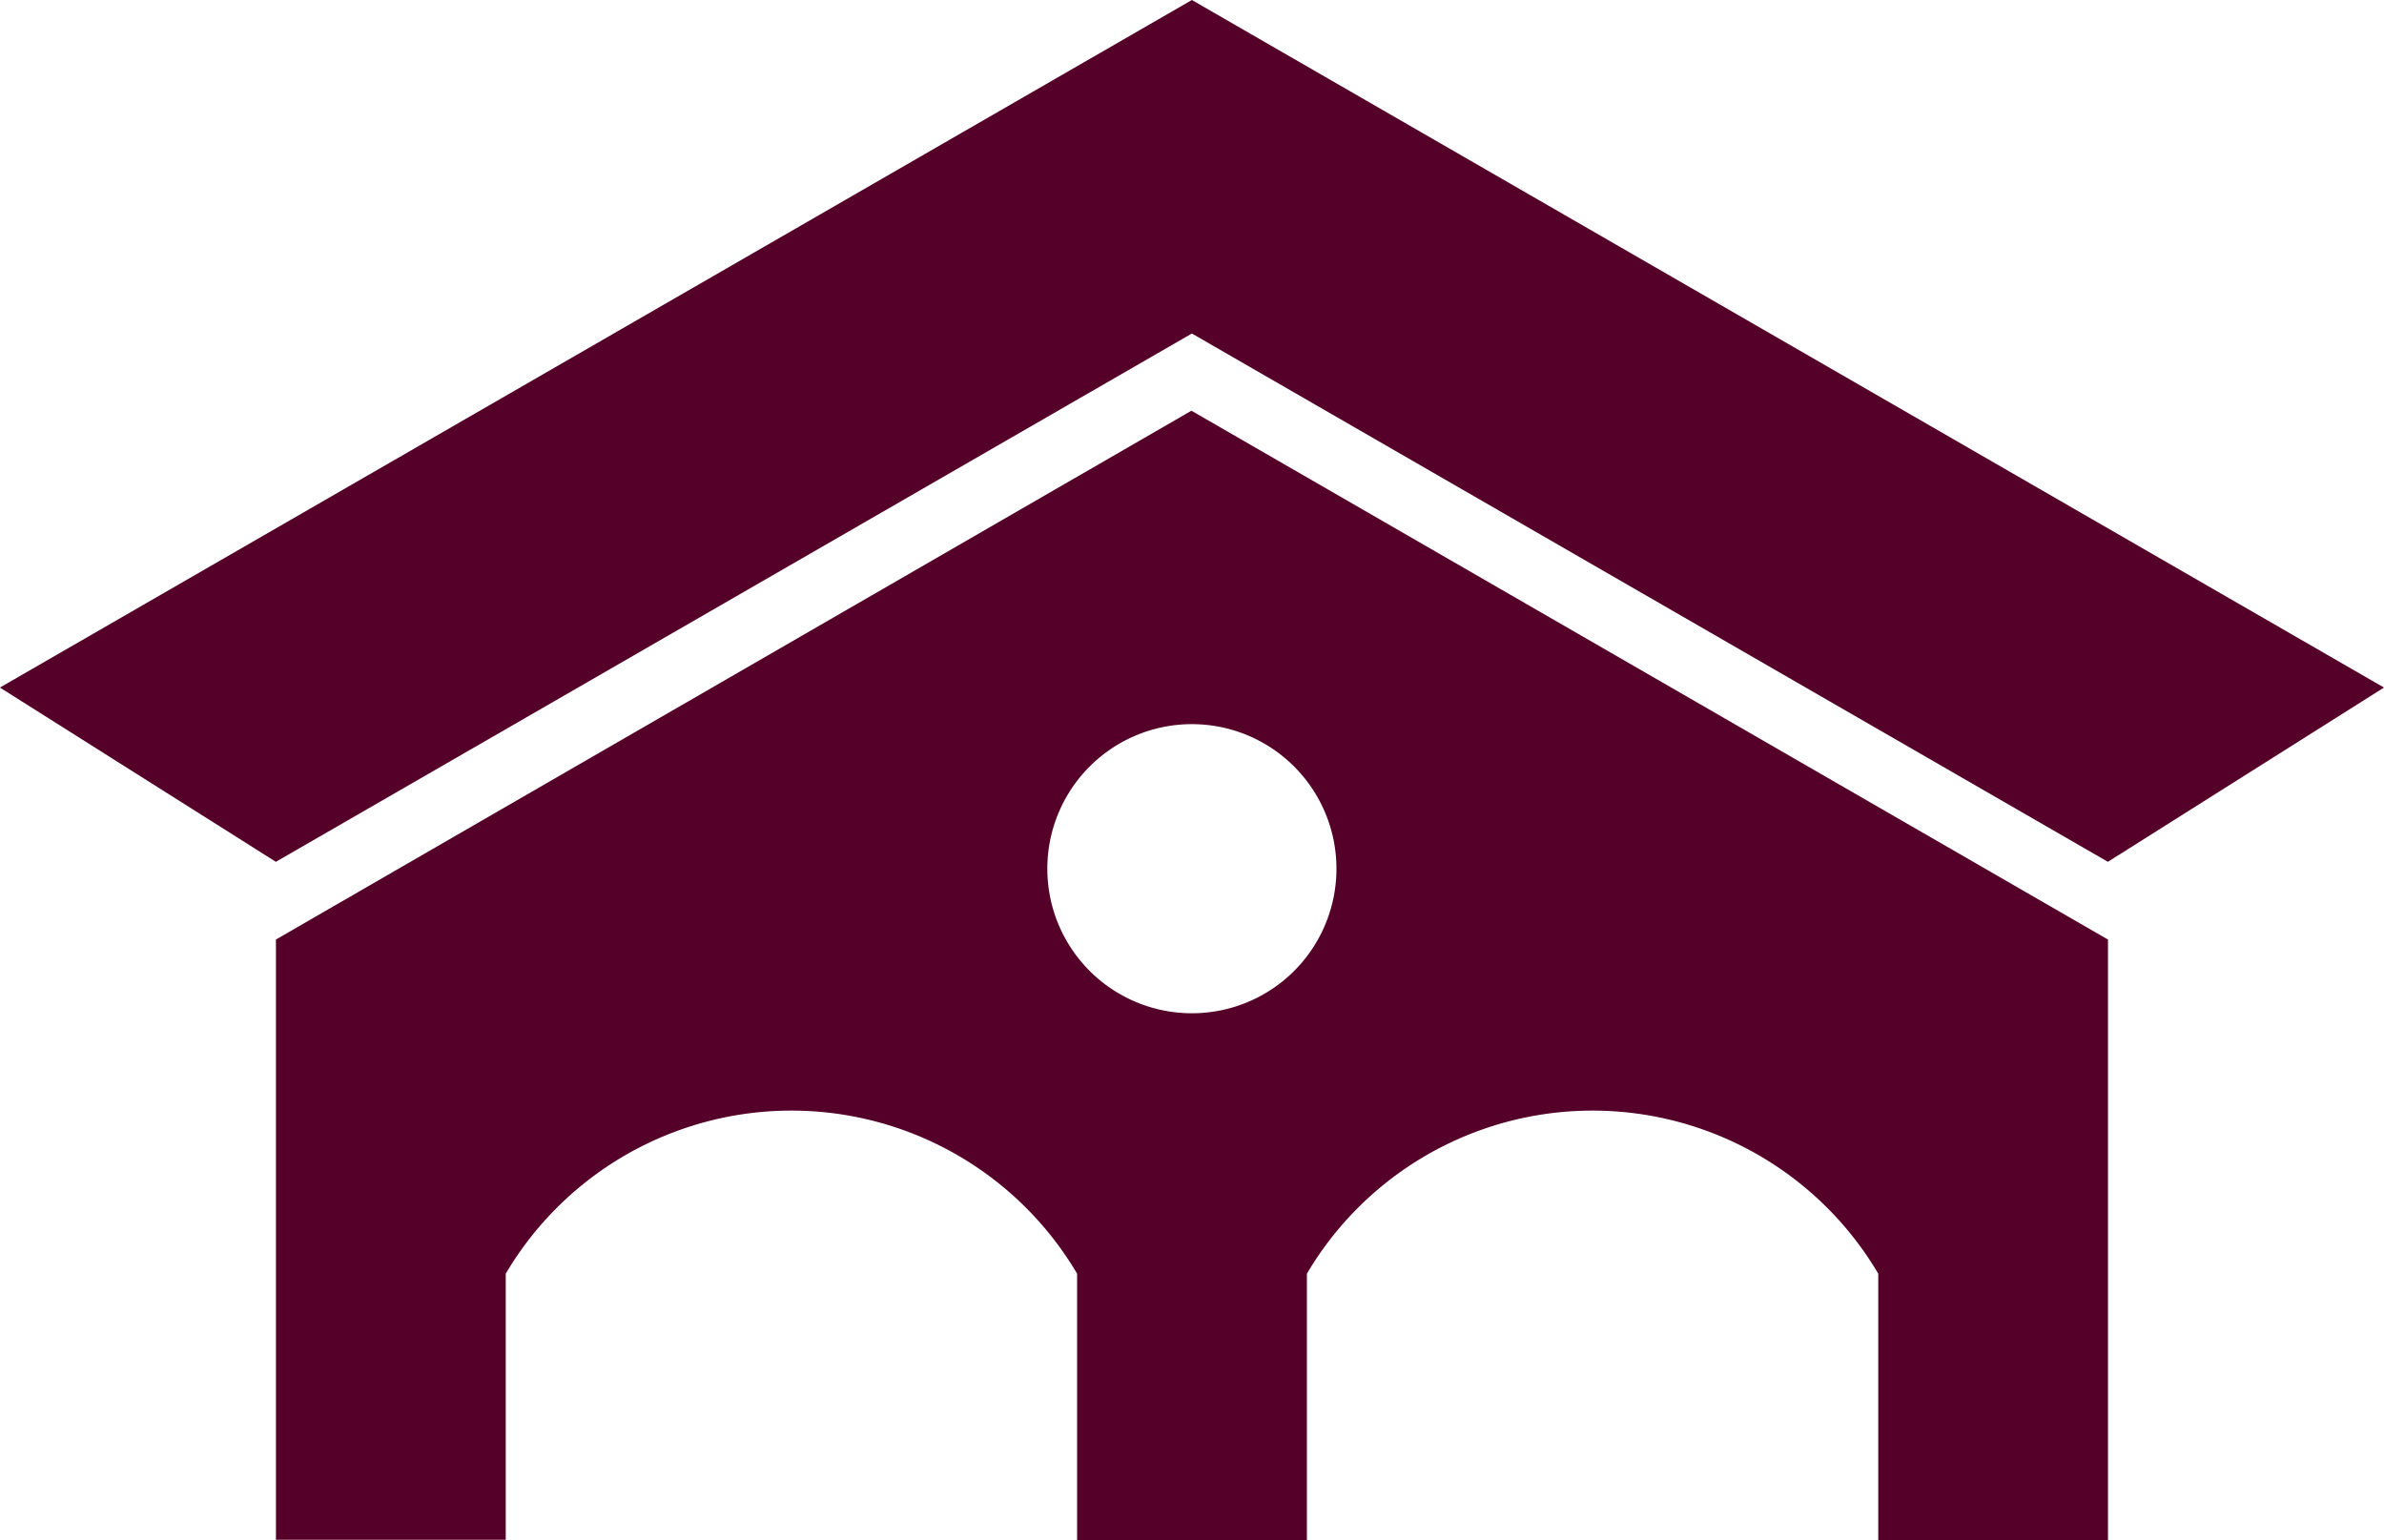
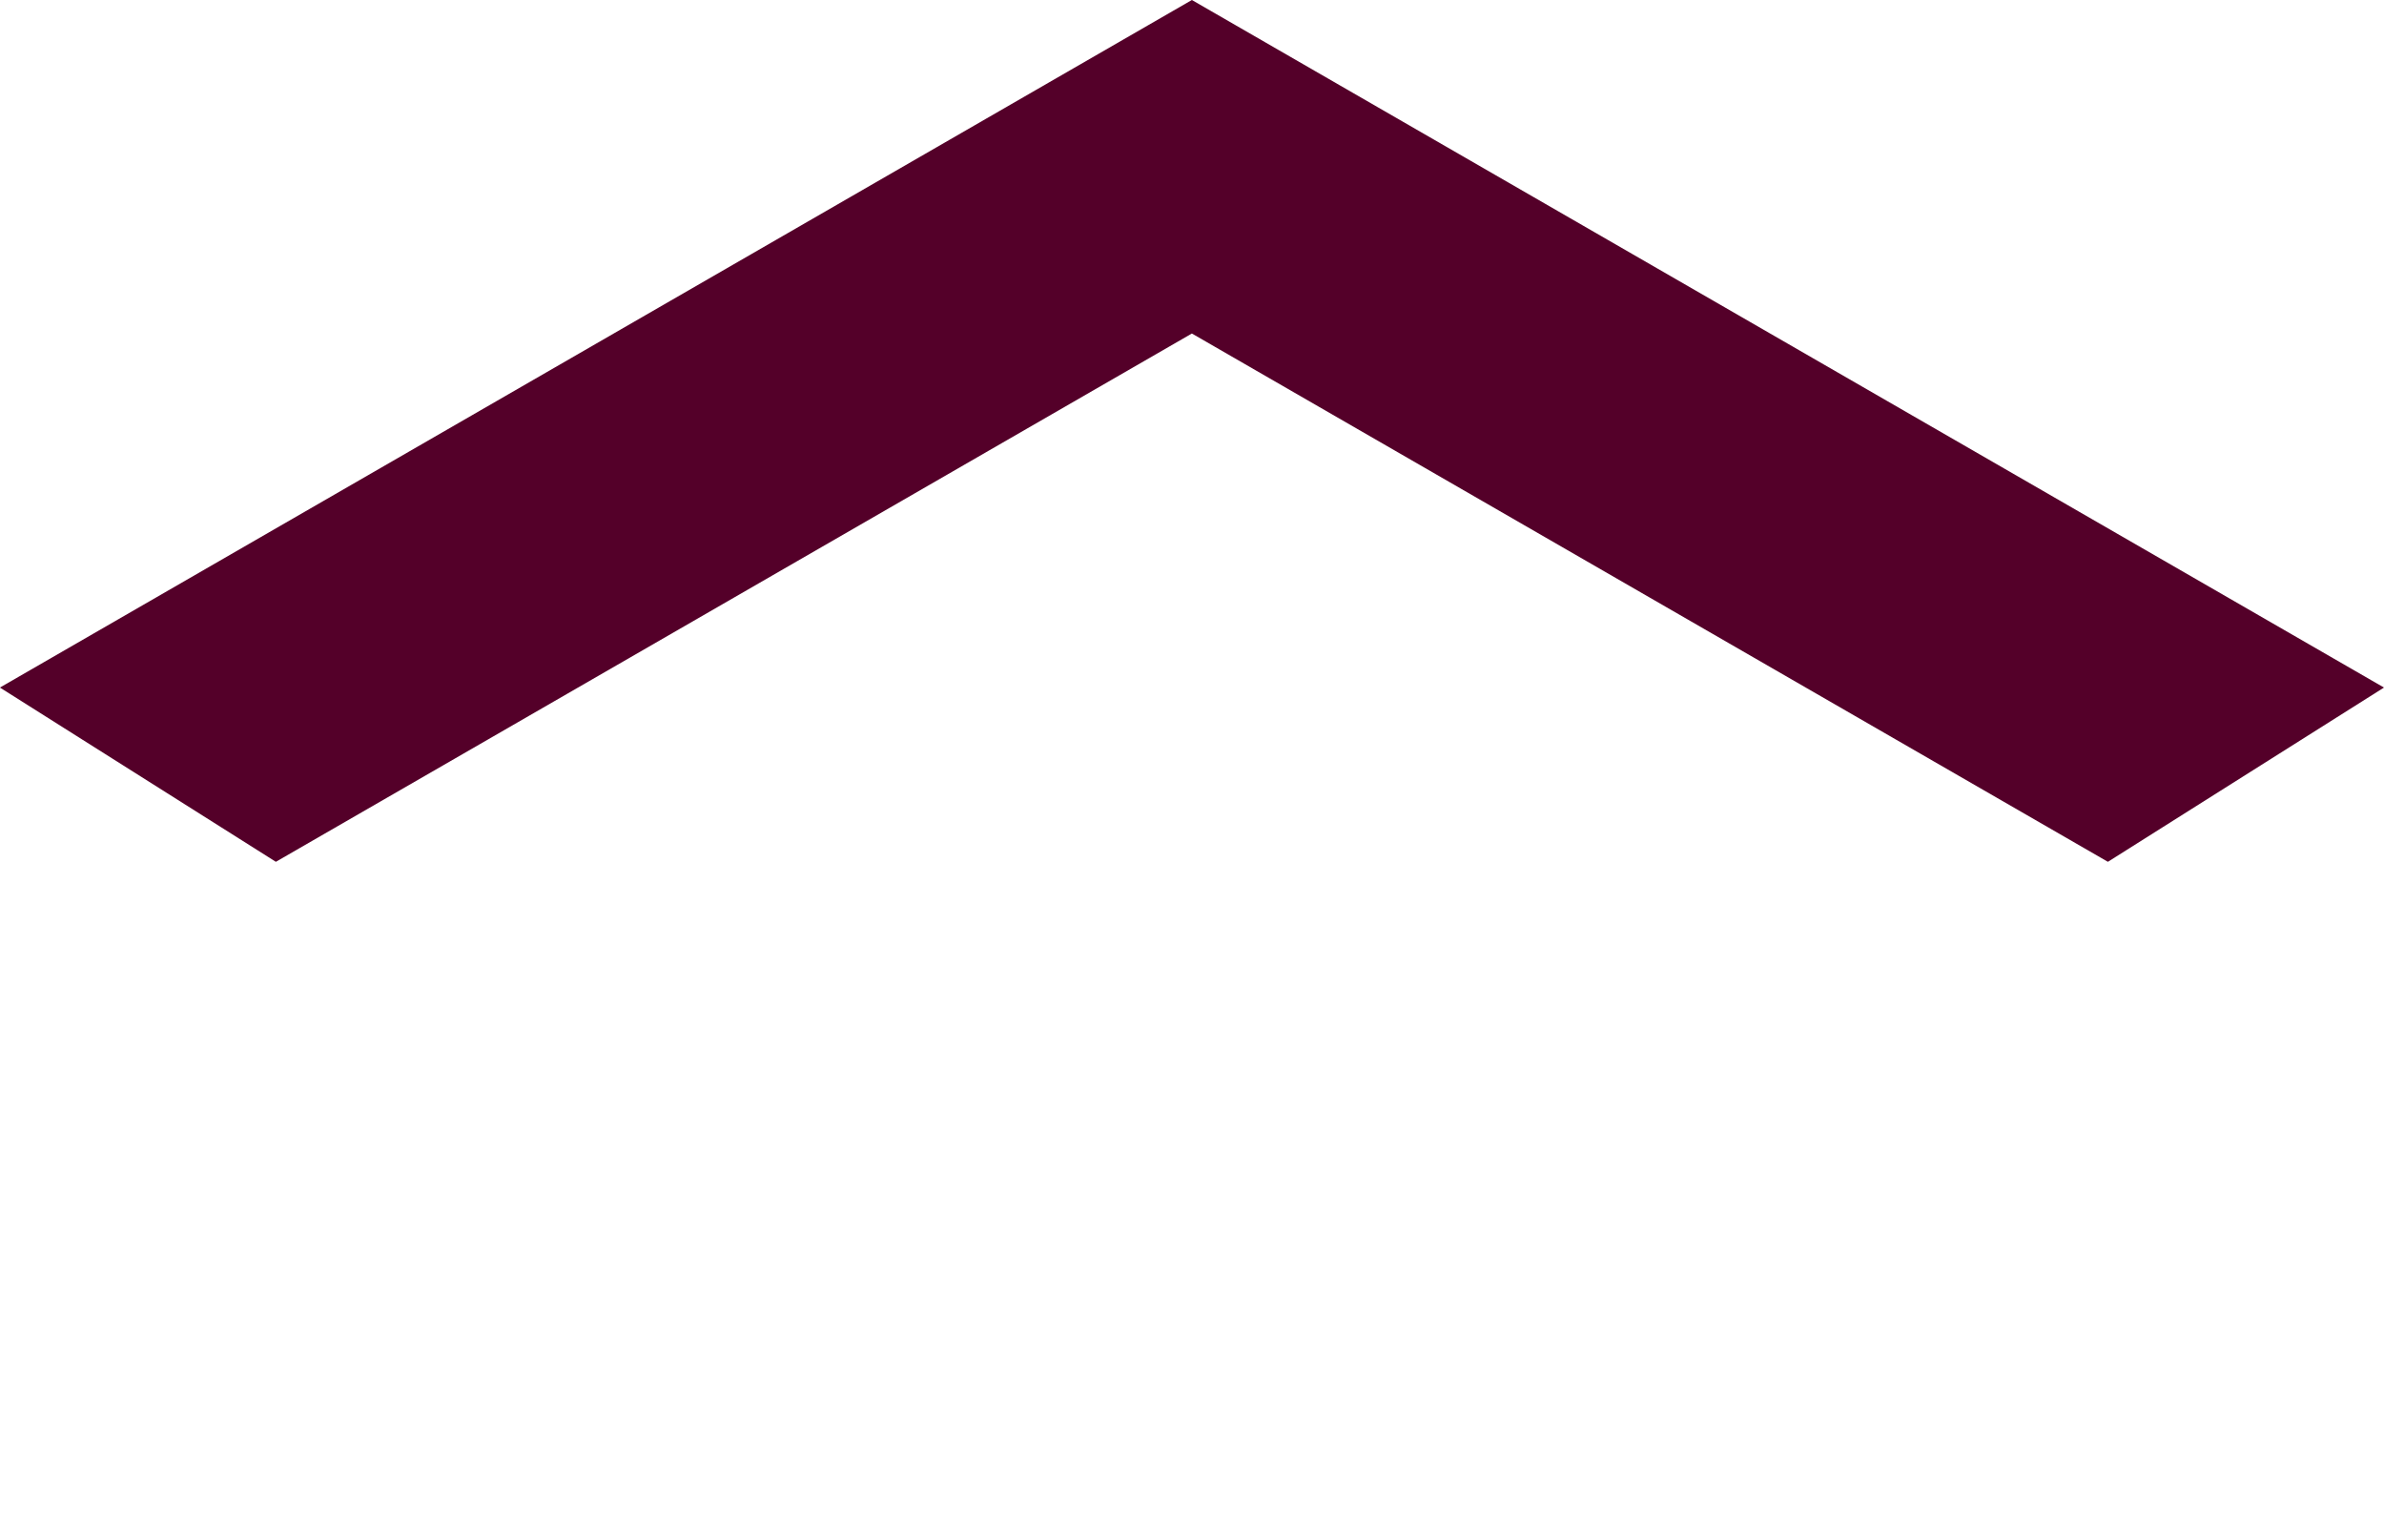
<svg xmlns="http://www.w3.org/2000/svg" width="31.465" height="20.323" viewBox="0 0 31.465 20.323">
  <g id="二十号楼" transform="translate(-427.869 -191.489)">
    <g id="组_192" data-name="组 192">
      <g id="组_191" data-name="组 191">
        <g id="组_186" data-name="组 186">
          <g id="组_185" data-name="组 185">
            <g id="组_183" data-name="组 183">
              <g id="组_182" data-name="组 182">
-                 <path id="路径_129" data-name="路径 129" d="M443.594,196.91l-12.083,6.98v7.922h3.033V208.3a4.379,4.379,0,0,1,7.541,0v3.515h3.033V208.3a4.379,4.379,0,0,1,7.541,0v3.515h3.032V203.89Zm.007,7.953a1.908,1.908,0,1,1,1.907-1.907A1.907,1.907,0,0,1,443.6,204.863Z" fill="#540029" />
-               </g>
+                 </g>
            </g>
            <g id="组_184" data-name="组 184">
              <path id="路径_130" data-name="路径 130" d="M459.334,200.564,443.6,191.489h0l-15.732,9.075,3.642,2.3,12.09-6.973,12.09,6.973Z" fill="#540029" />
            </g>
          </g>
        </g>
      </g>
    </g>
  </g>
</svg>